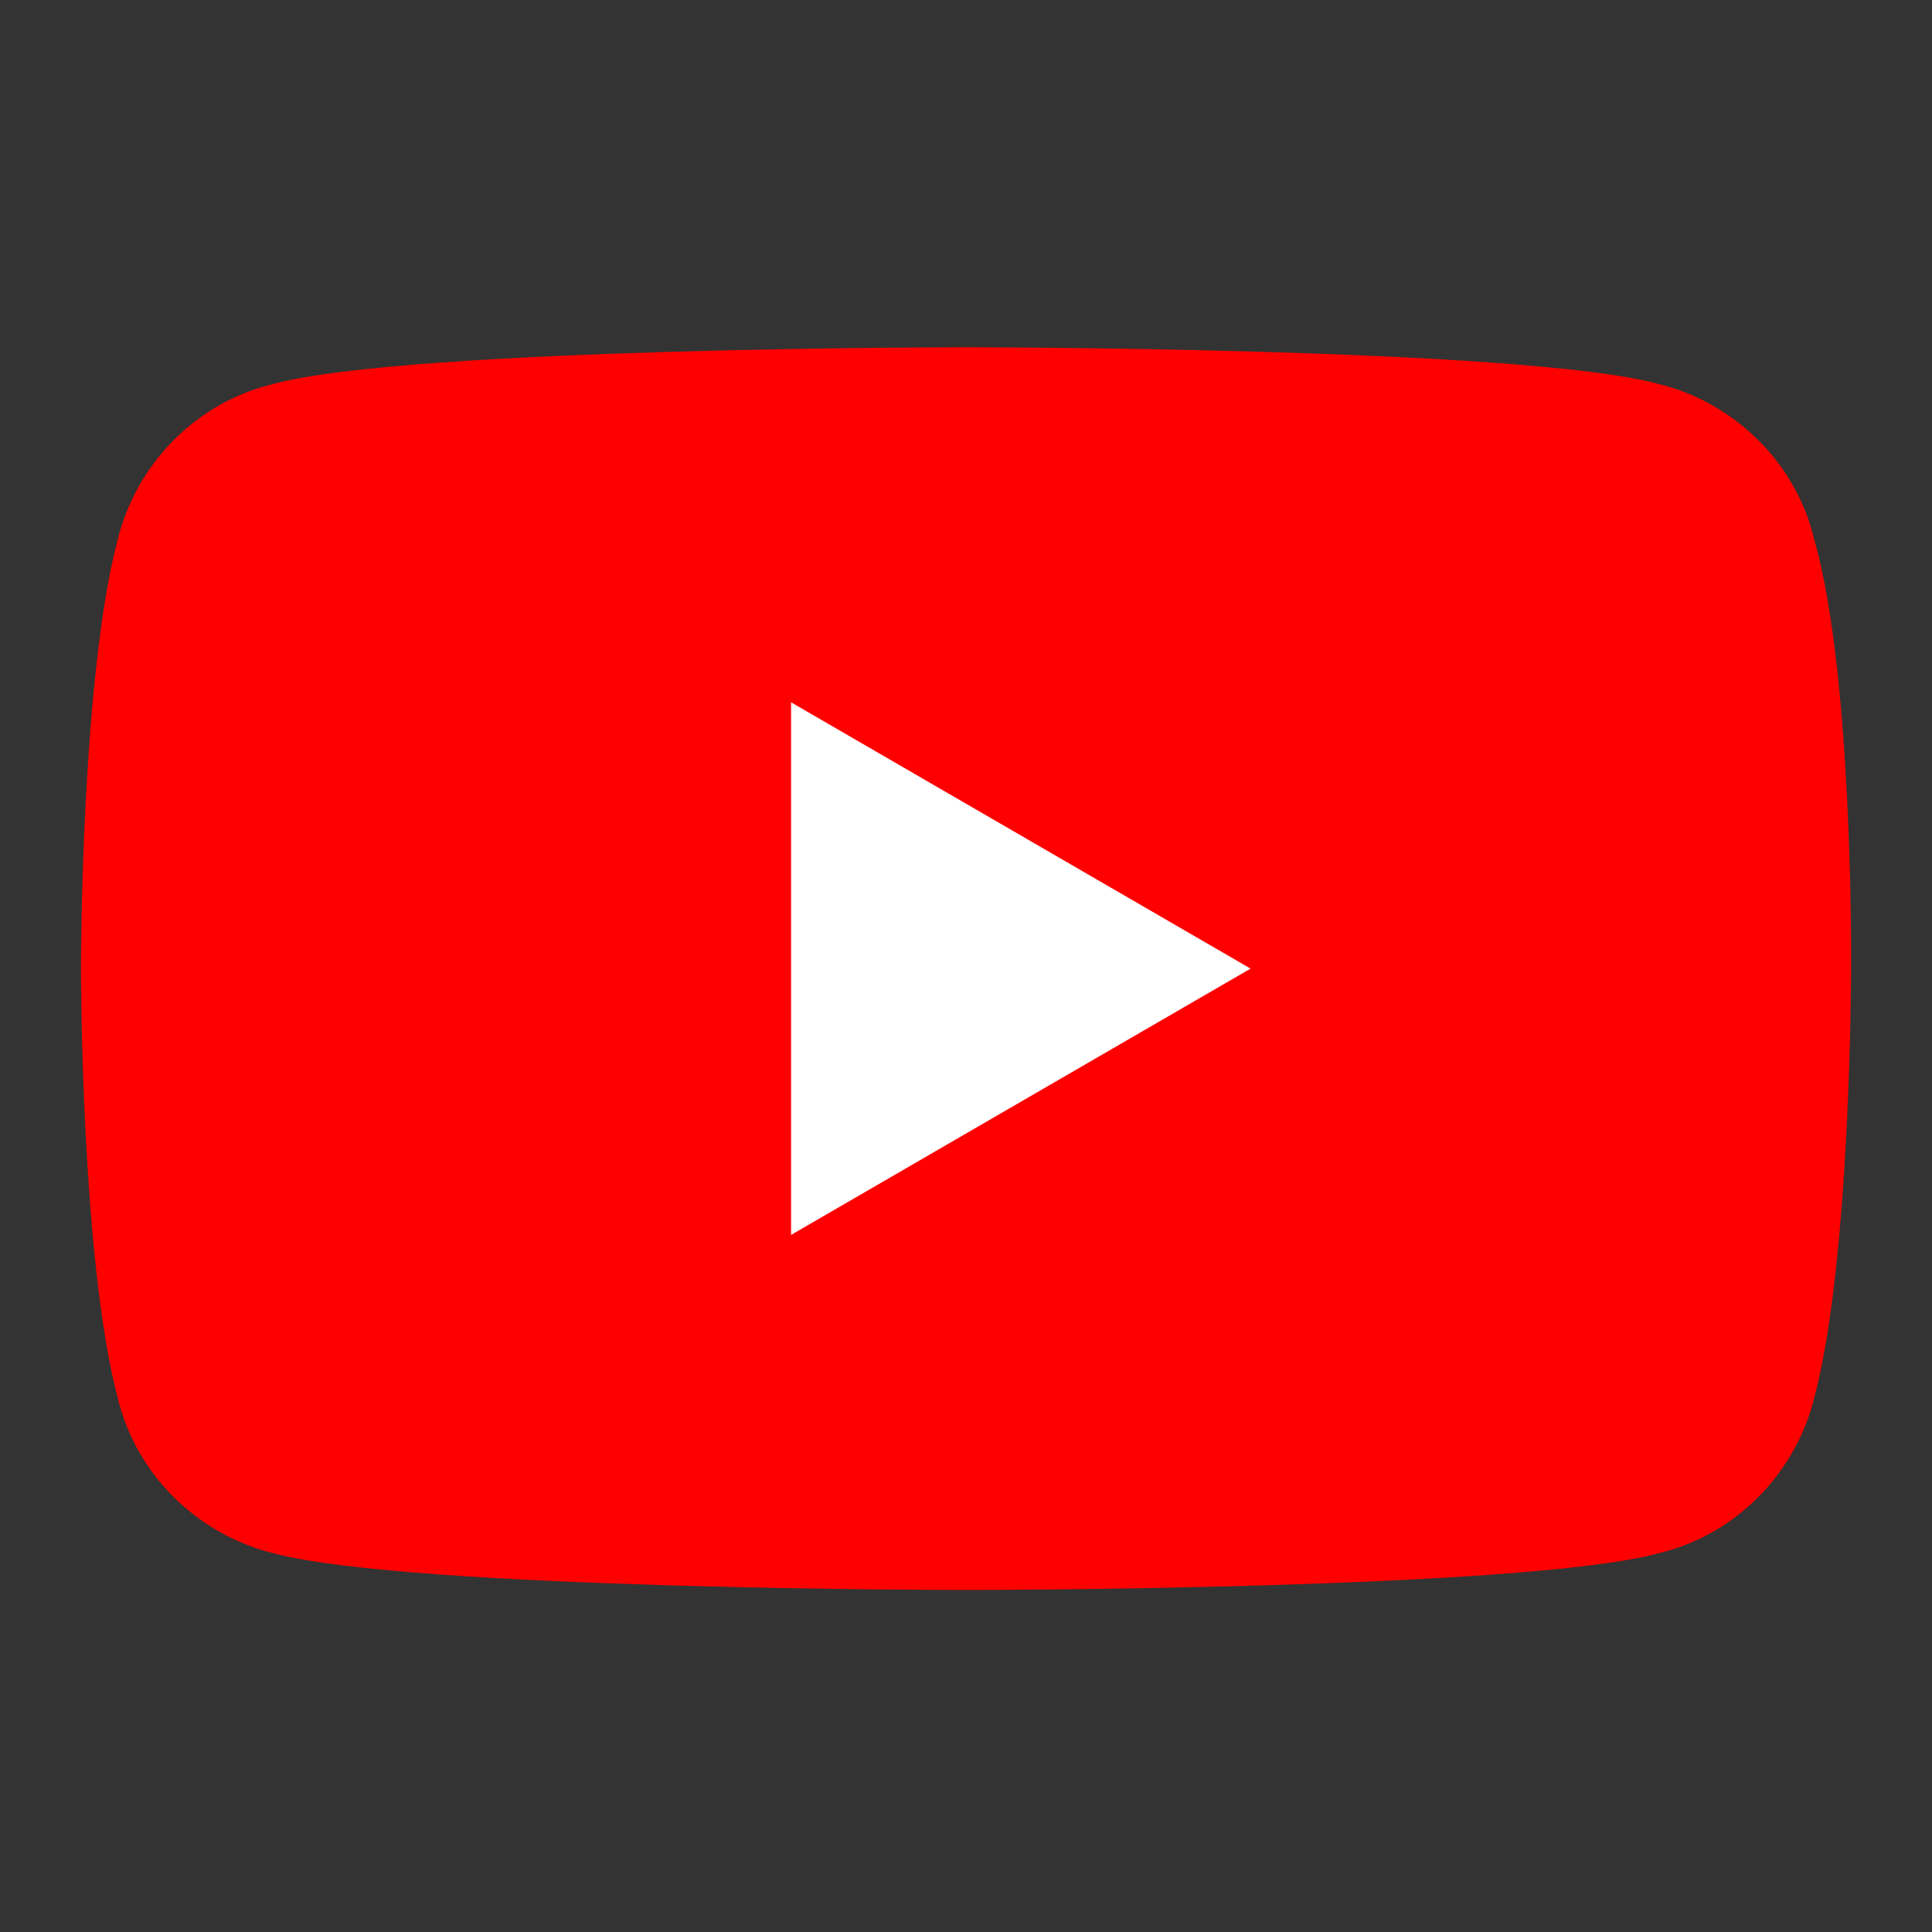
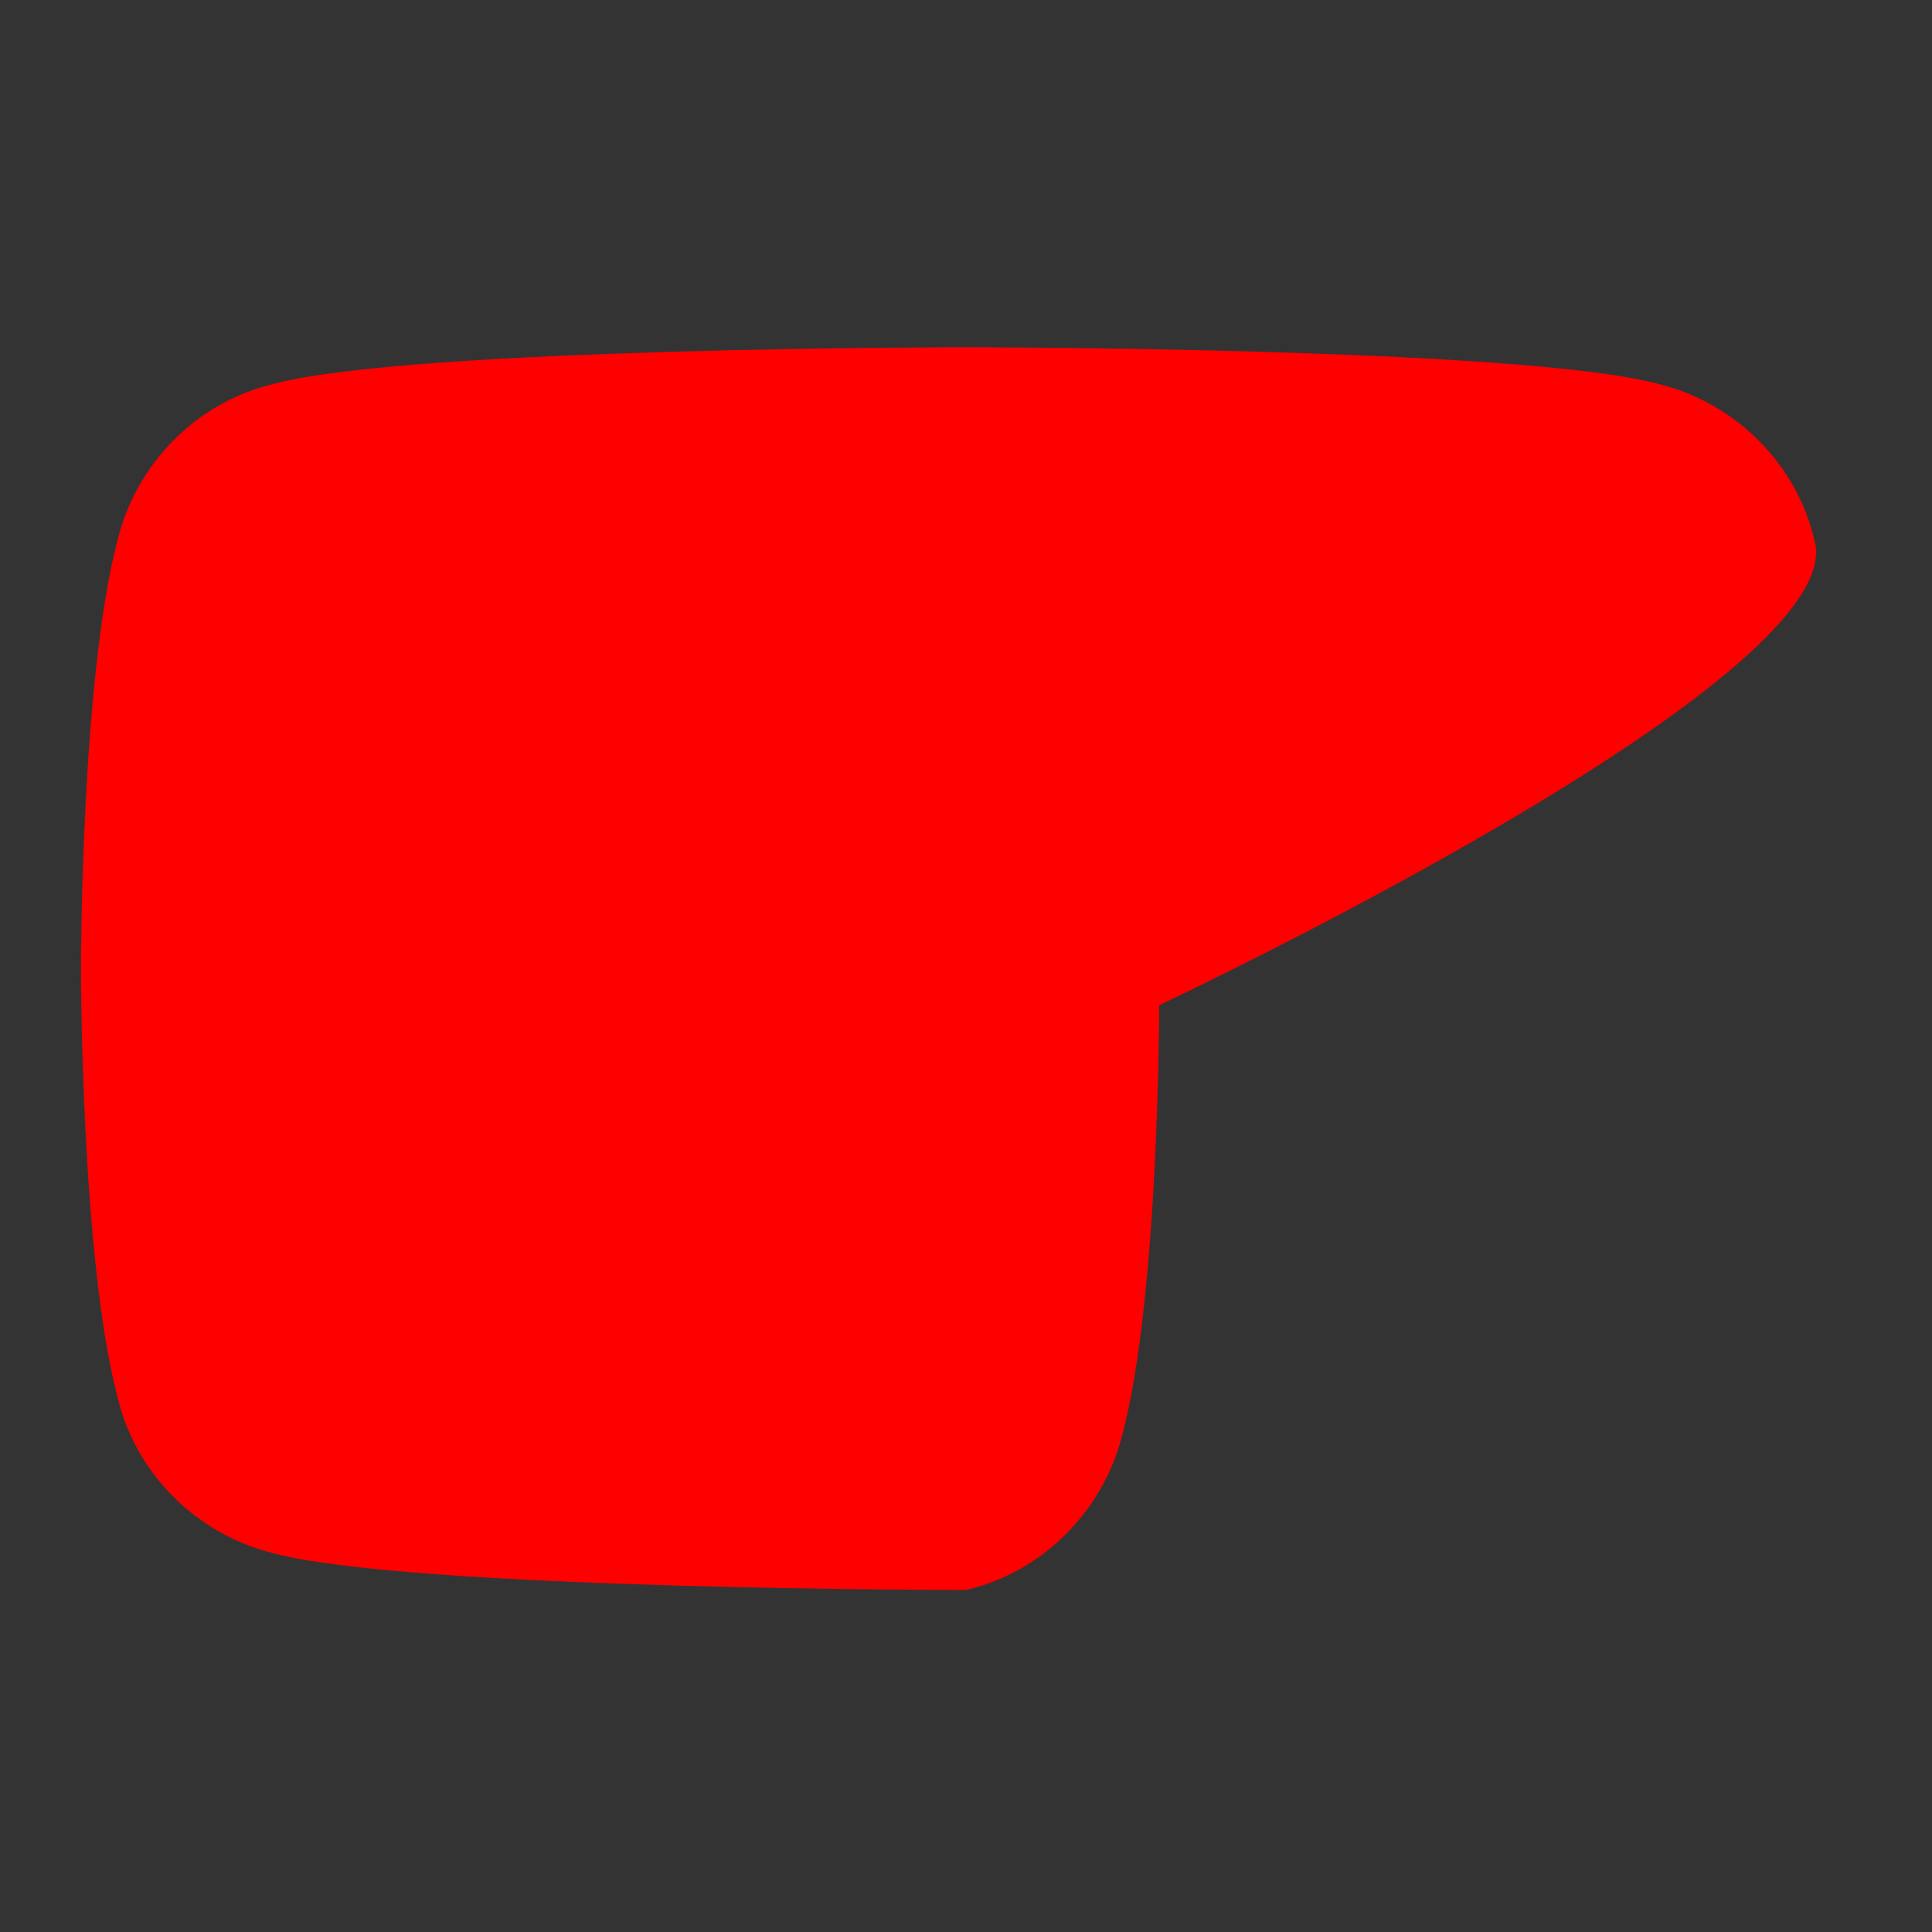
<svg xmlns="http://www.w3.org/2000/svg" version="1.1" id="レイヤー_1" x="0px" y="0px" viewBox="0 0 74 74" style="enable-background:new 0 0 74 74;" xml:space="preserve">
  <rect x="0" y="0" width="74" height="74" fill="#333333" stroke="none" />
  <style type="text/css">
	.st0{fill:#FF0000;}
	.st1{fill:#FFFFFF;}
</style>
  <g>
-     <path class="st0" d="M69.5,20.7c-0.7-3-3.1-5.3-6-6C58.3,13.3,37,13.3,37,13.3s-21.3,0-26.5,1.4c-3,0.7-5.3,3.1-6,6   C3.1,26,3.1,37.1,3.1,37.1s0,11.1,1.4,16.4c0.7,3,3.1,5.3,6,6c5.3,1.4,26.5,1.4,26.5,1.4s21.3,0,26.5-1.4c3-0.7,5.3-3.1,6-6   c1.4-5.3,1.4-16.4,1.4-16.4S71,26,69.5,20.7z" />
-     <polygon class="st1" points="30.3,47.3 47.9,37.1 30.3,26.9  " />
+     <path class="st0" d="M69.5,20.7c-0.7-3-3.1-5.3-6-6C58.3,13.3,37,13.3,37,13.3s-21.3,0-26.5,1.4c-3,0.7-5.3,3.1-6,6   C3.1,26,3.1,37.1,3.1,37.1s0,11.1,1.4,16.4c0.7,3,3.1,5.3,6,6c5.3,1.4,26.5,1.4,26.5,1.4c3-0.7,5.3-3.1,6-6   c1.4-5.3,1.4-16.4,1.4-16.4S71,26,69.5,20.7z" />
  </g>
</svg>